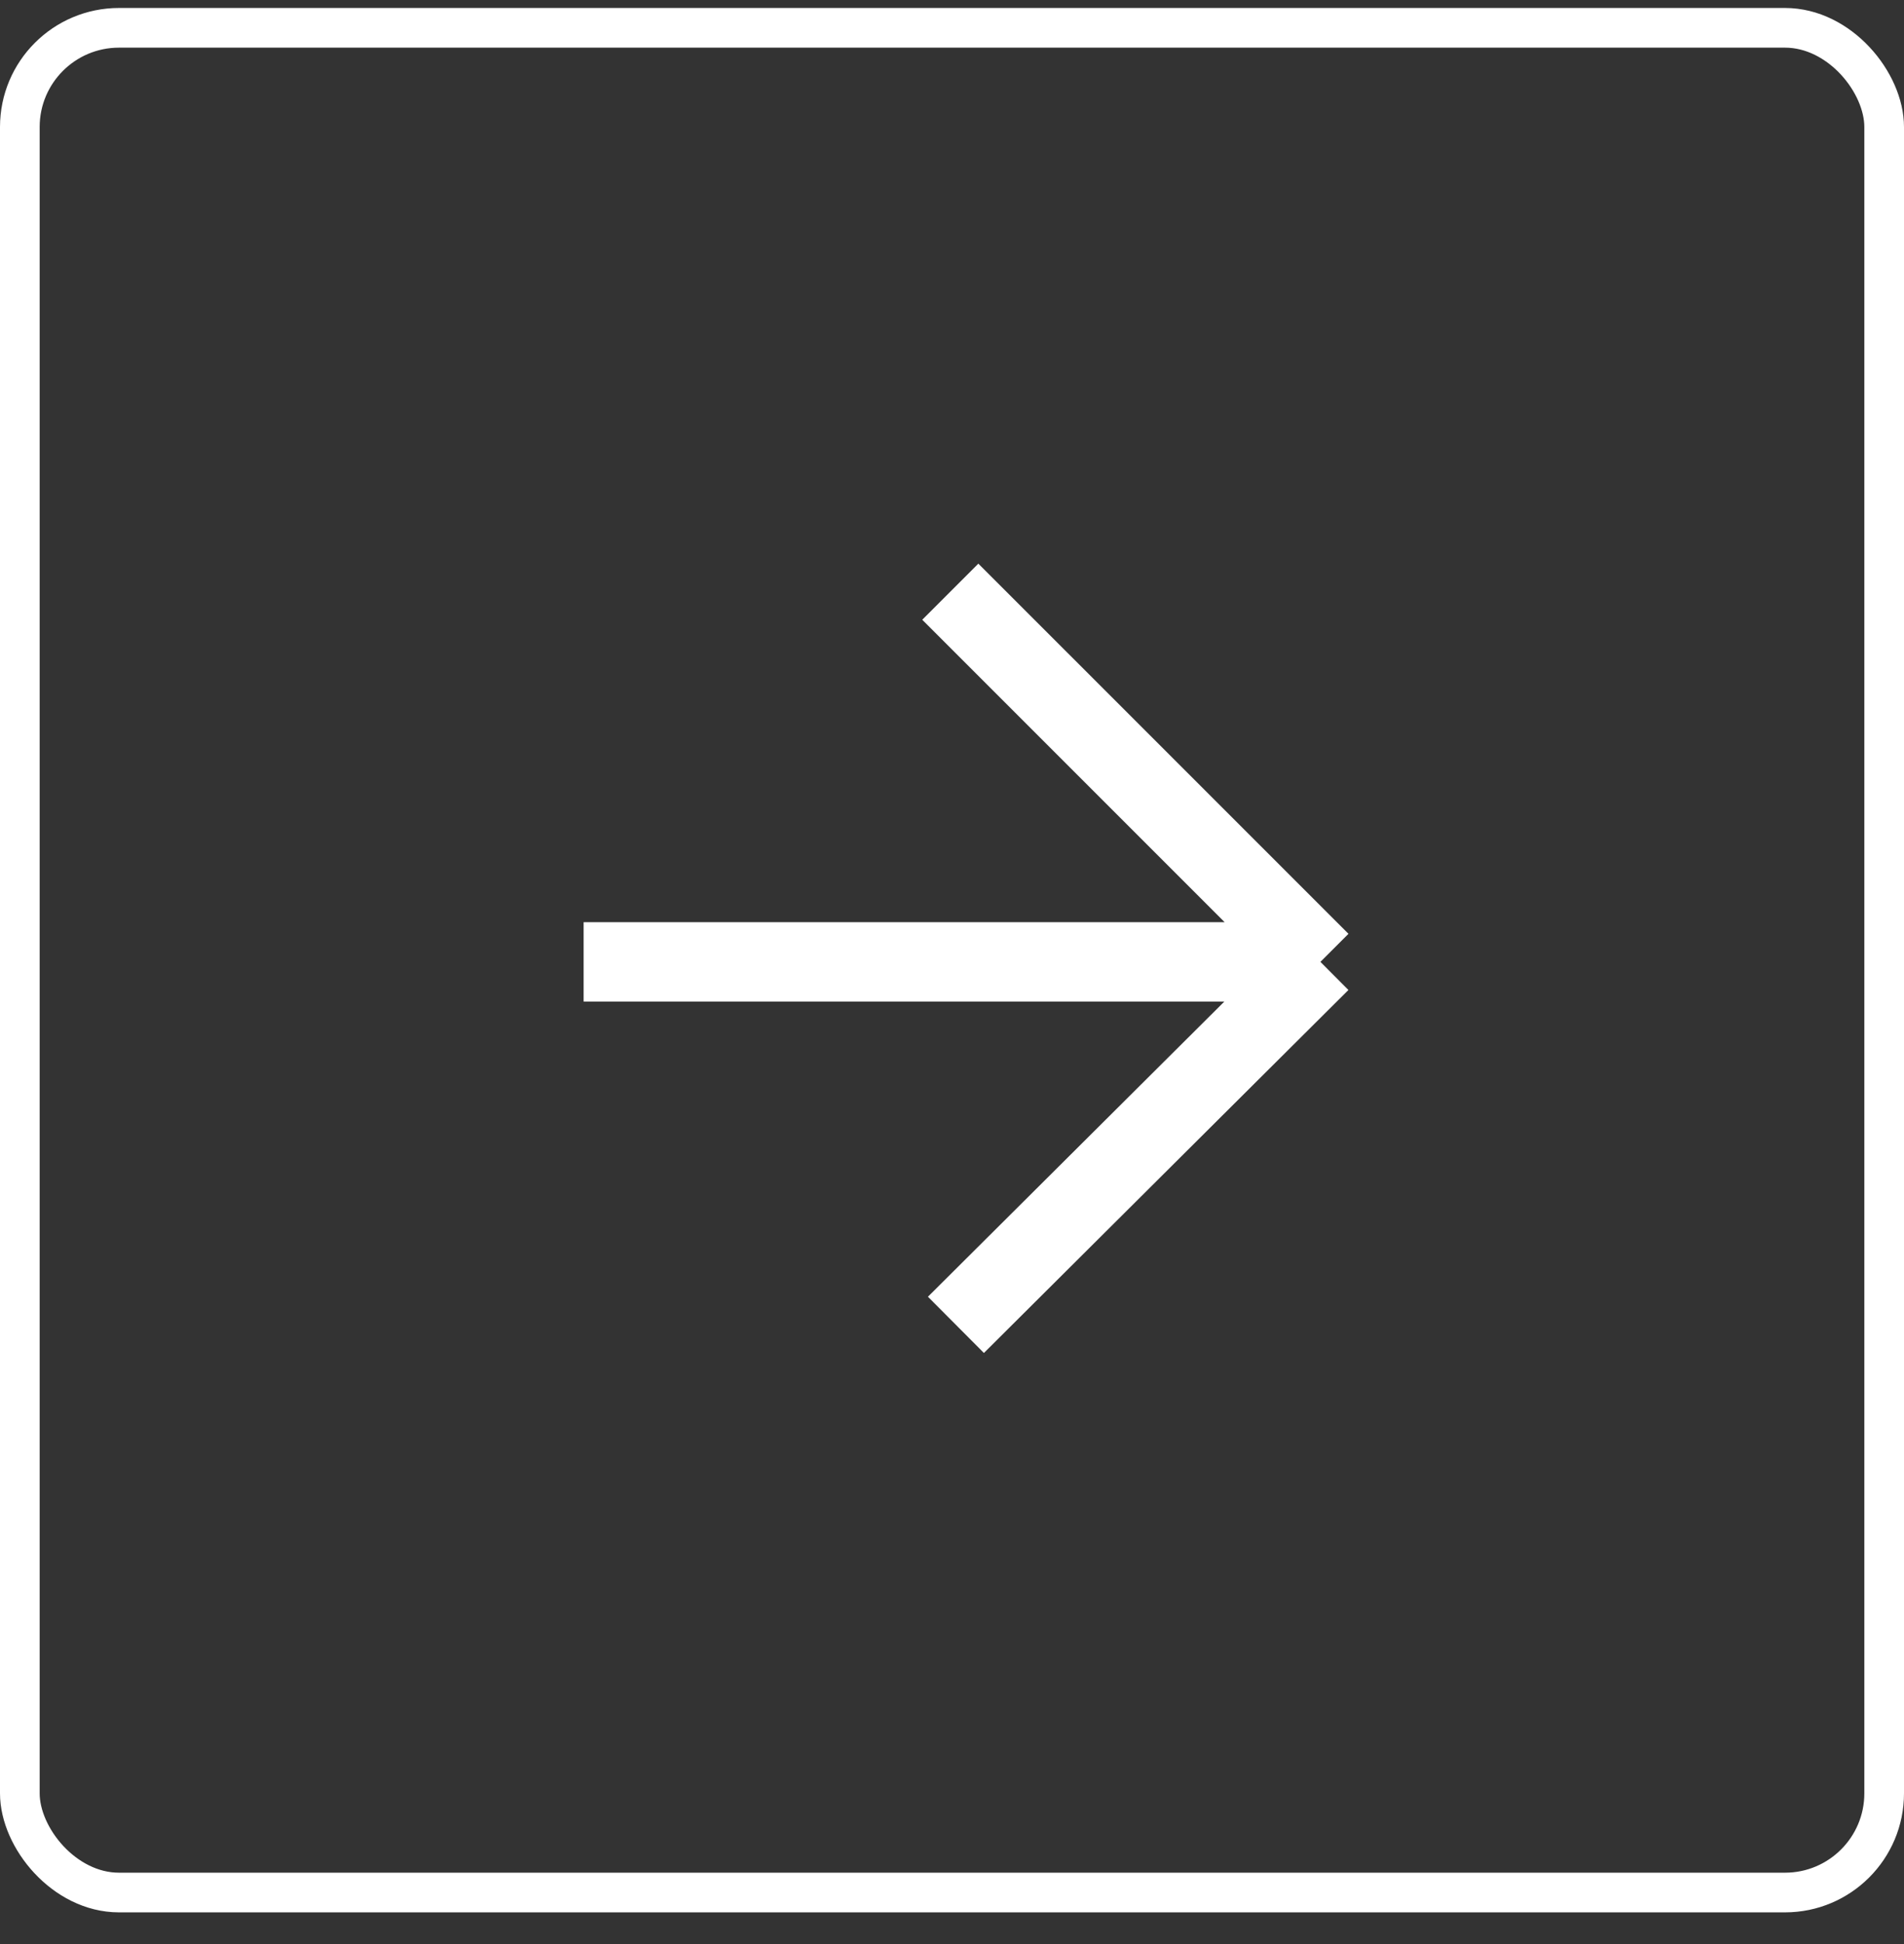
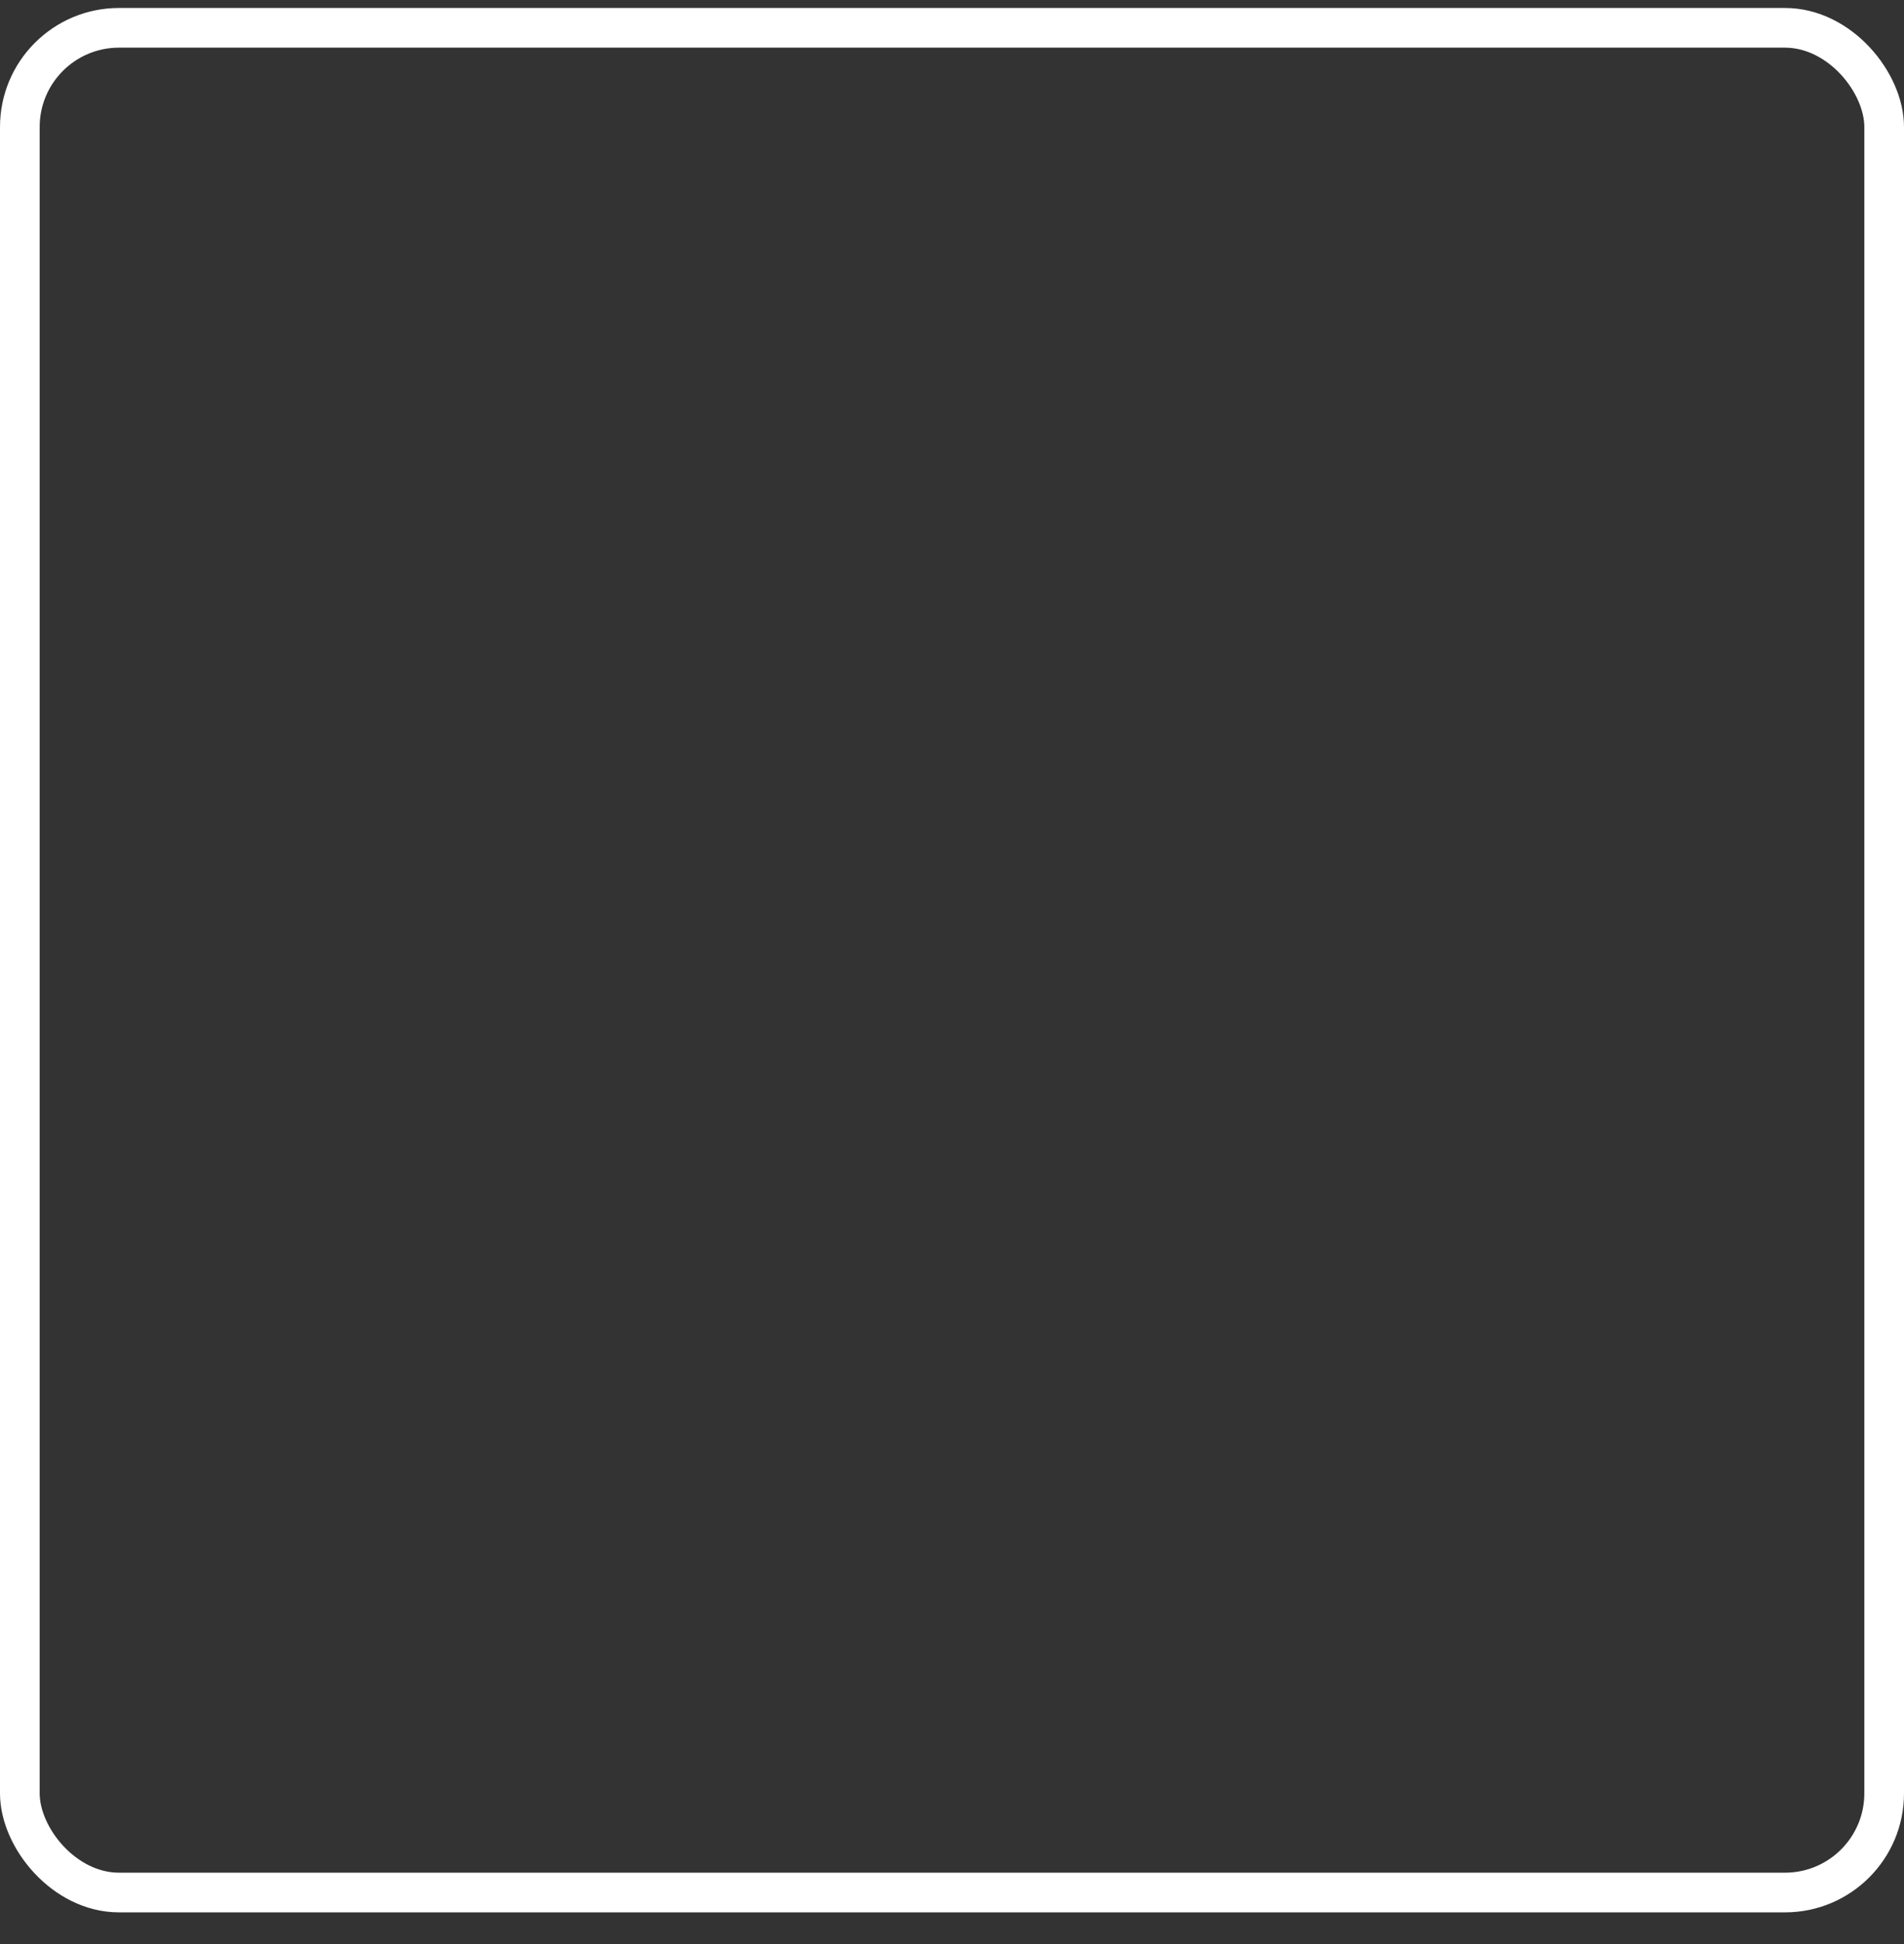
<svg xmlns="http://www.w3.org/2000/svg" width="48" height="49" viewBox="0 0 48 49" fill="none">
  <rect x="0" y="0" width="48" height="49" fill="#333333" stroke="none" />
-   <path d="M23.957 14.914L33.288 24.244M33.288 24.244L24.099 33.393M33.288 24.244L14.713 24.244" stroke="white" stroke-width="2" />
  <rect x="0.5" y="0.701" width="47" height="47" rx="2.5" stroke="white" />
</svg>